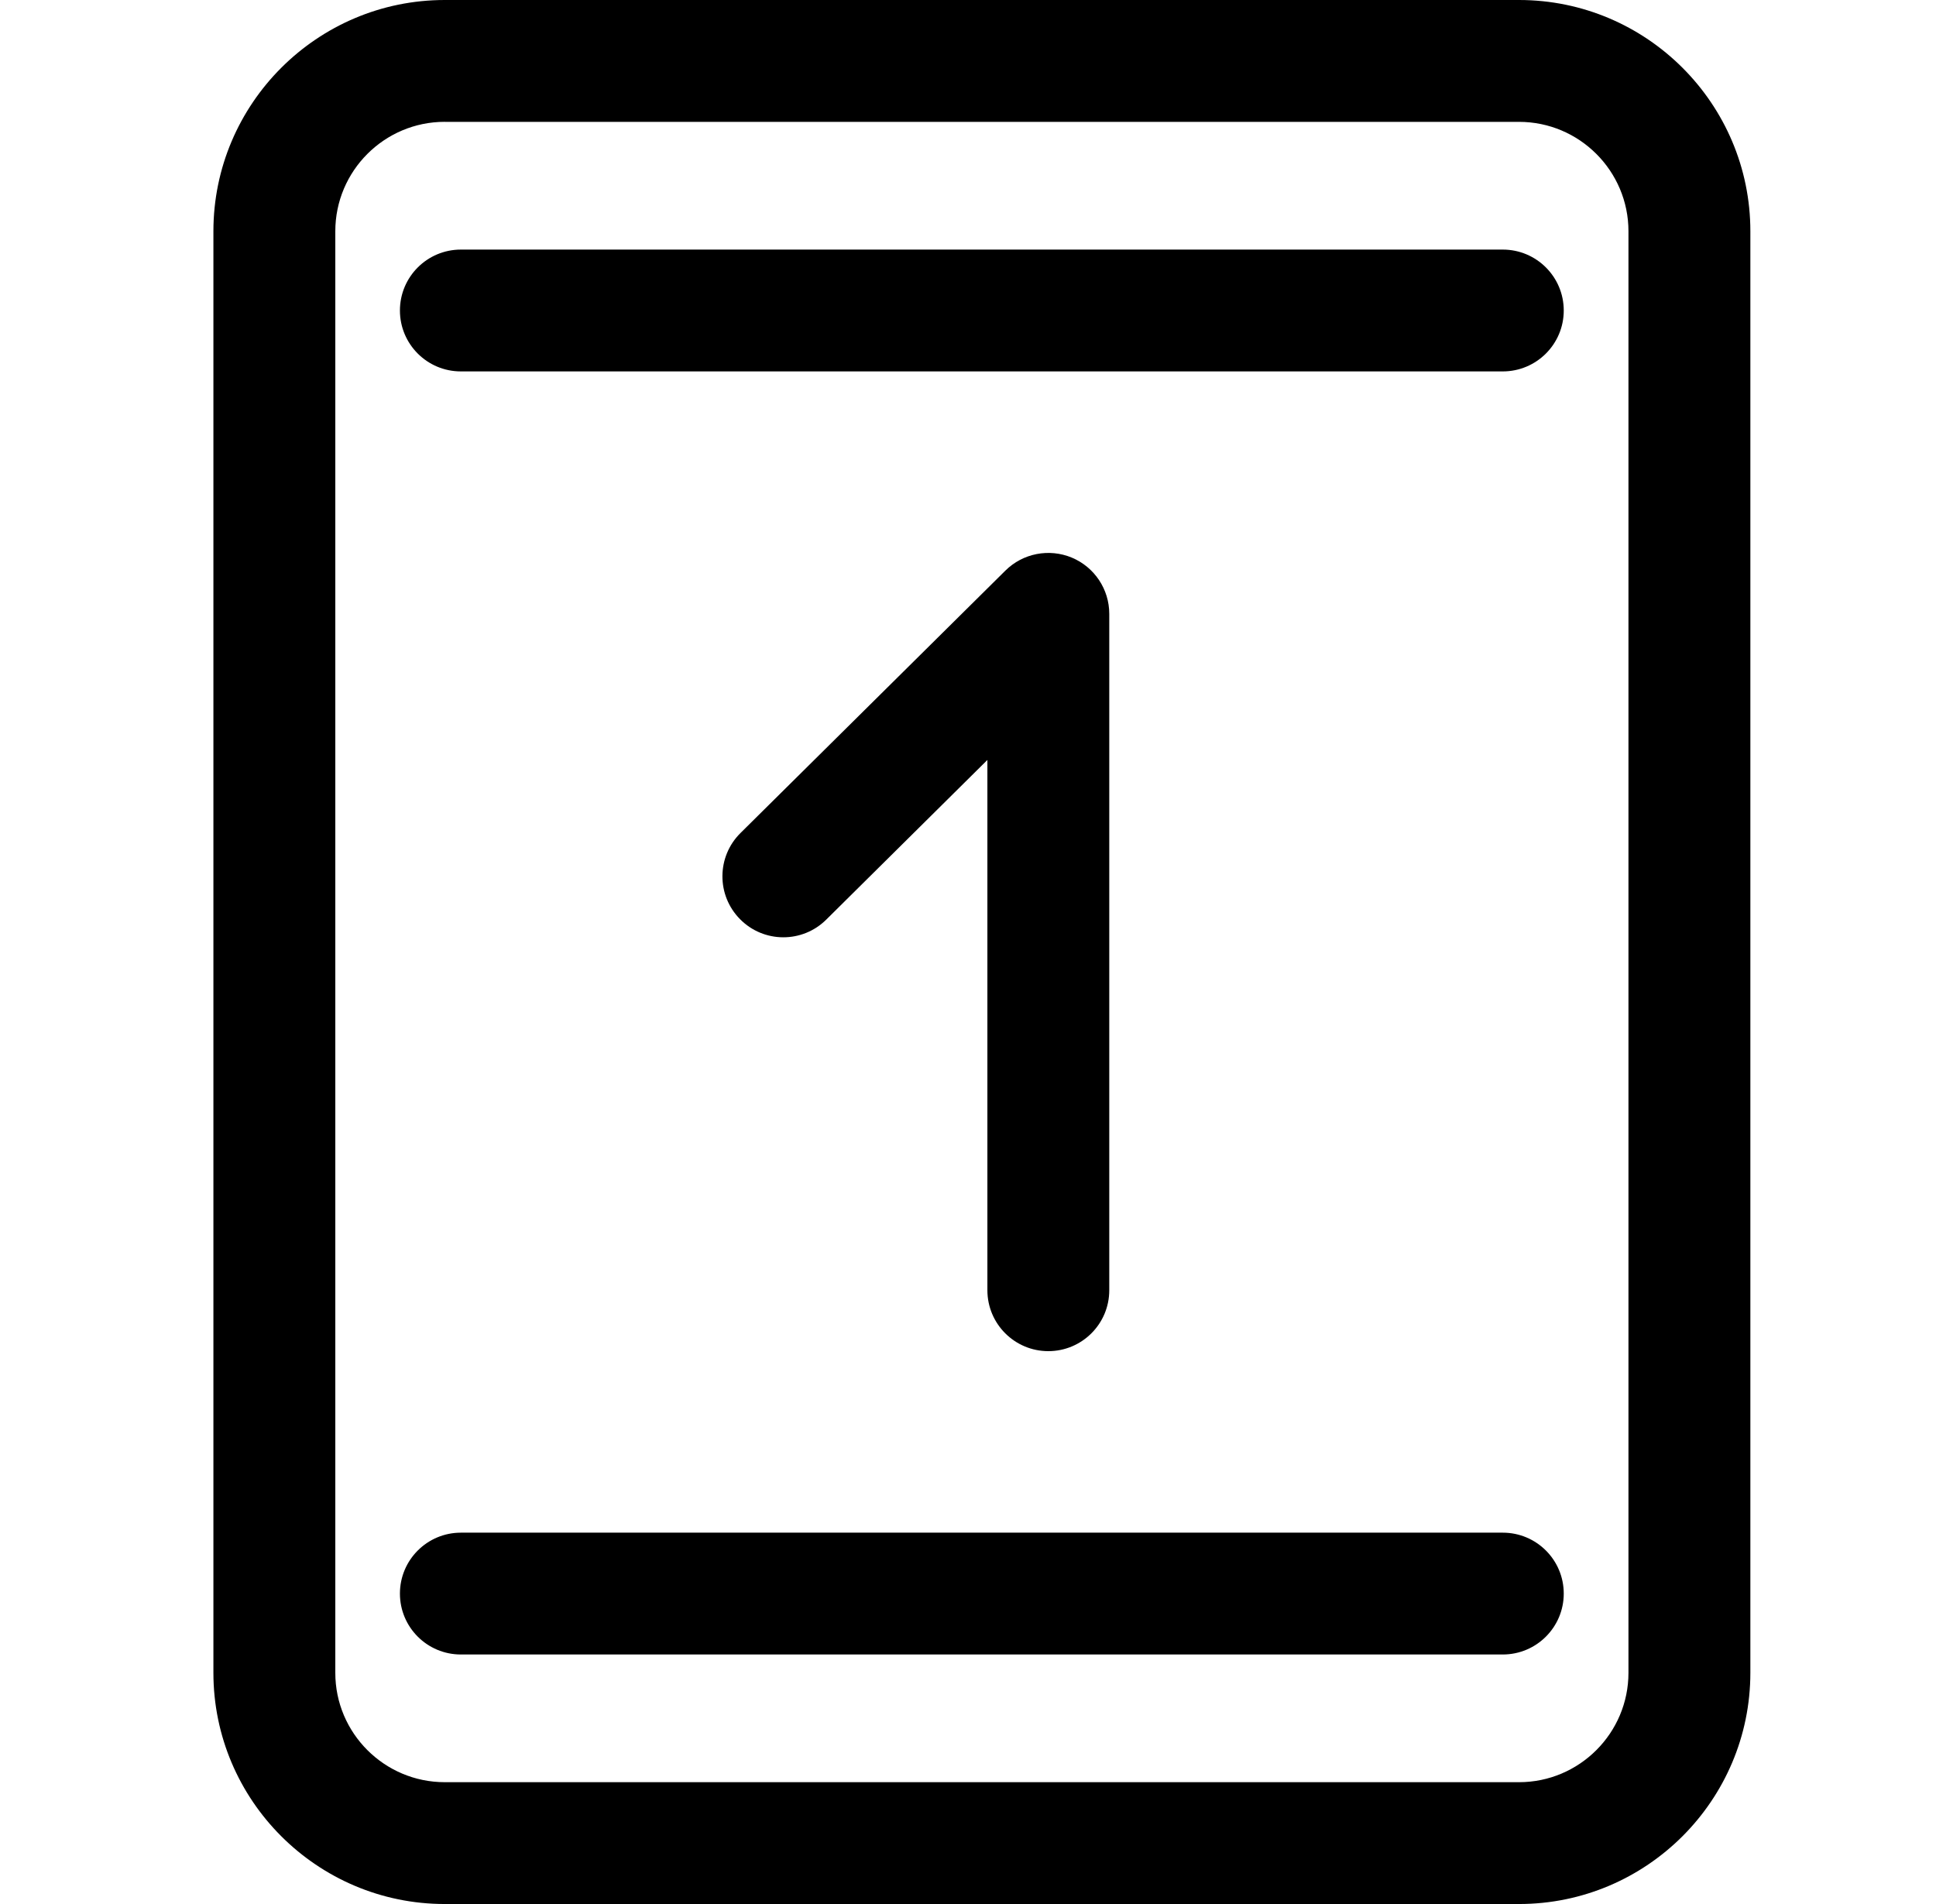
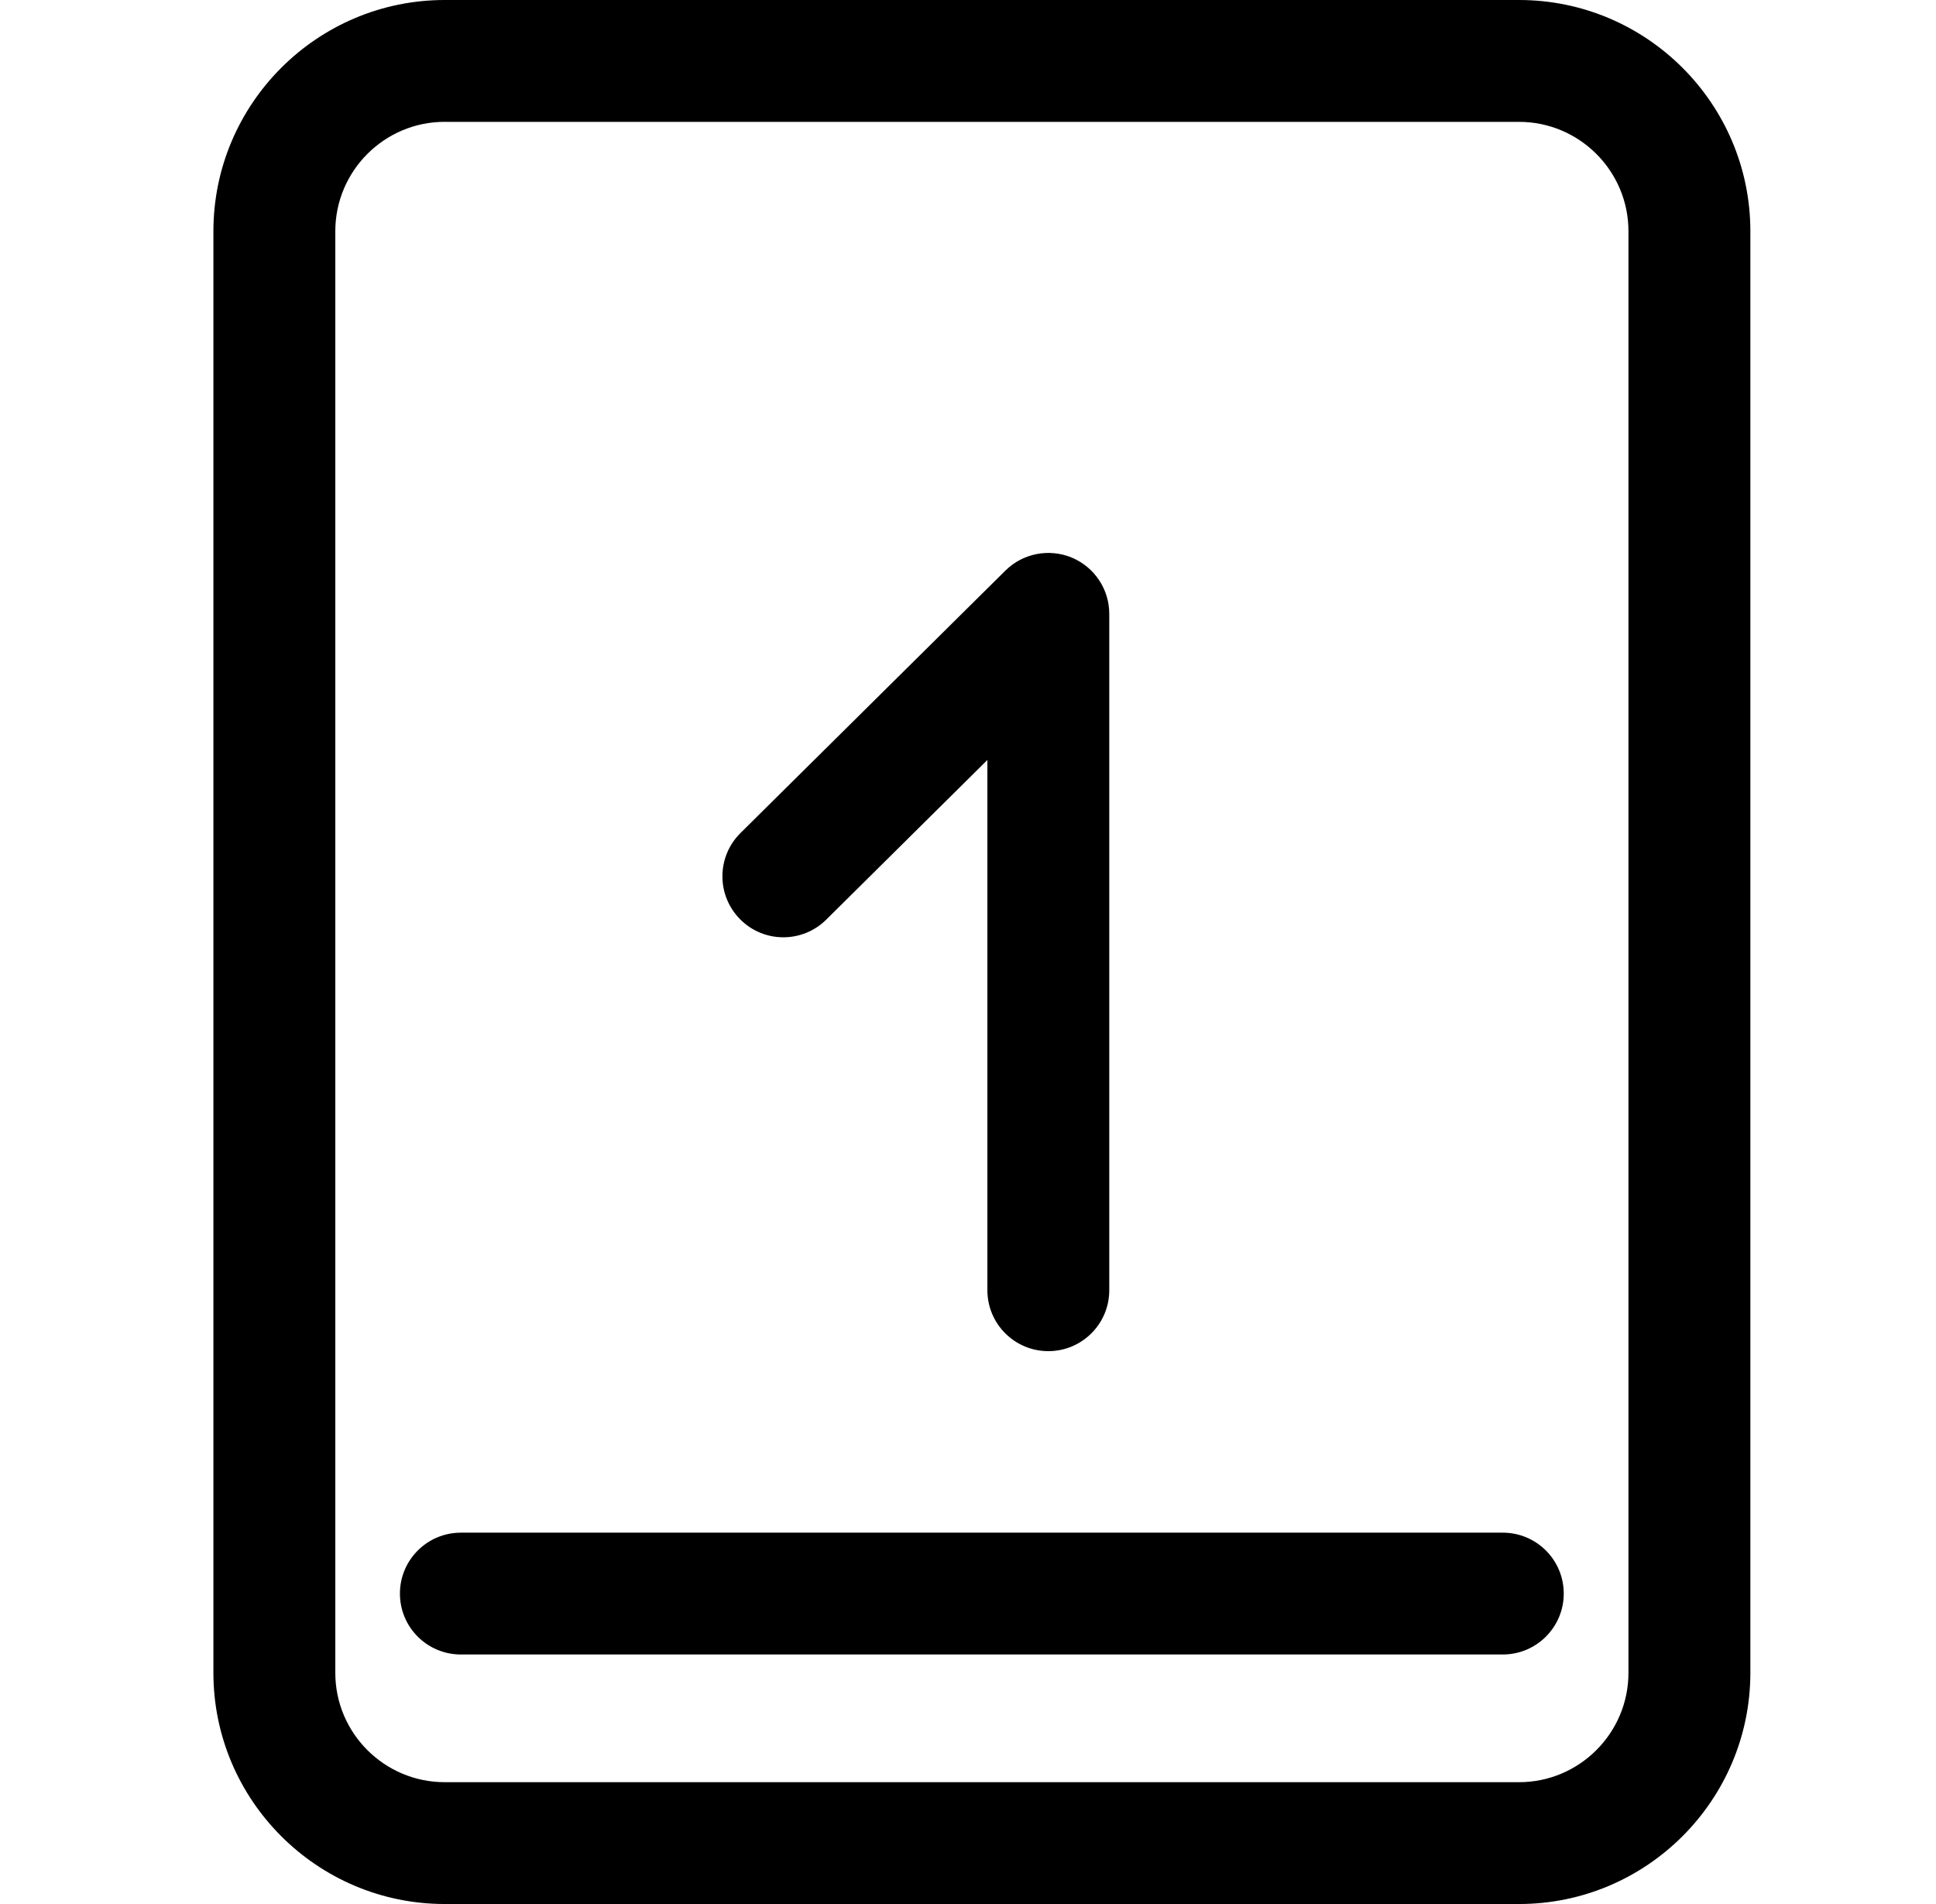
<svg xmlns="http://www.w3.org/2000/svg" width="61" height="60" viewBox="0 0 61 60" fill="none">
  <path d="M47.862 0H14.013C9.994 0 6.724 3.27 6.724 7.288V52.713C6.724 56.731 9.994 60 14.013 60H47.862C51.881 60 55.15 56.731 55.151 52.713V7.288C55.151 3.27 51.882 0 47.862 0ZM51.31 52.713C51.31 54.614 49.763 56.161 47.862 56.161H14.013C12.111 56.161 10.563 54.614 10.565 52.712V7.287C10.565 5.386 12.111 3.839 14.013 3.839V3.84H47.862C49.763 3.84 51.31 5.387 51.31 7.288V52.713H51.31Z" fill="black" />
  <path d="M47.35 48.298H14.521C13.461 48.298 12.601 49.157 12.601 50.218C12.601 51.278 13.46 52.137 14.521 52.137H47.35C48.41 52.137 49.271 51.278 49.271 50.218C49.271 49.157 48.411 48.298 47.35 48.298Z" fill="black" />
-   <path d="M47.35 7.865H14.521C13.461 7.865 12.601 8.724 12.601 9.785C12.601 10.845 13.46 11.704 14.521 11.704H47.35C48.41 11.704 49.271 10.845 49.271 9.785C49.271 8.724 48.411 7.865 47.35 7.865Z" fill="black" />
  <path d="M33.031 42.578C34.091 42.578 34.952 41.718 34.951 40.658V19.343C34.951 18.569 34.485 17.87 33.769 17.571C33.054 17.275 32.229 17.435 31.679 17.98L23.331 26.251C22.578 26.997 22.572 28.213 23.318 28.966C24.065 29.723 25.282 29.726 26.034 28.979L31.111 23.948V40.658C31.111 41.718 31.97 42.578 33.031 42.578Z" fill="black" />
</svg>